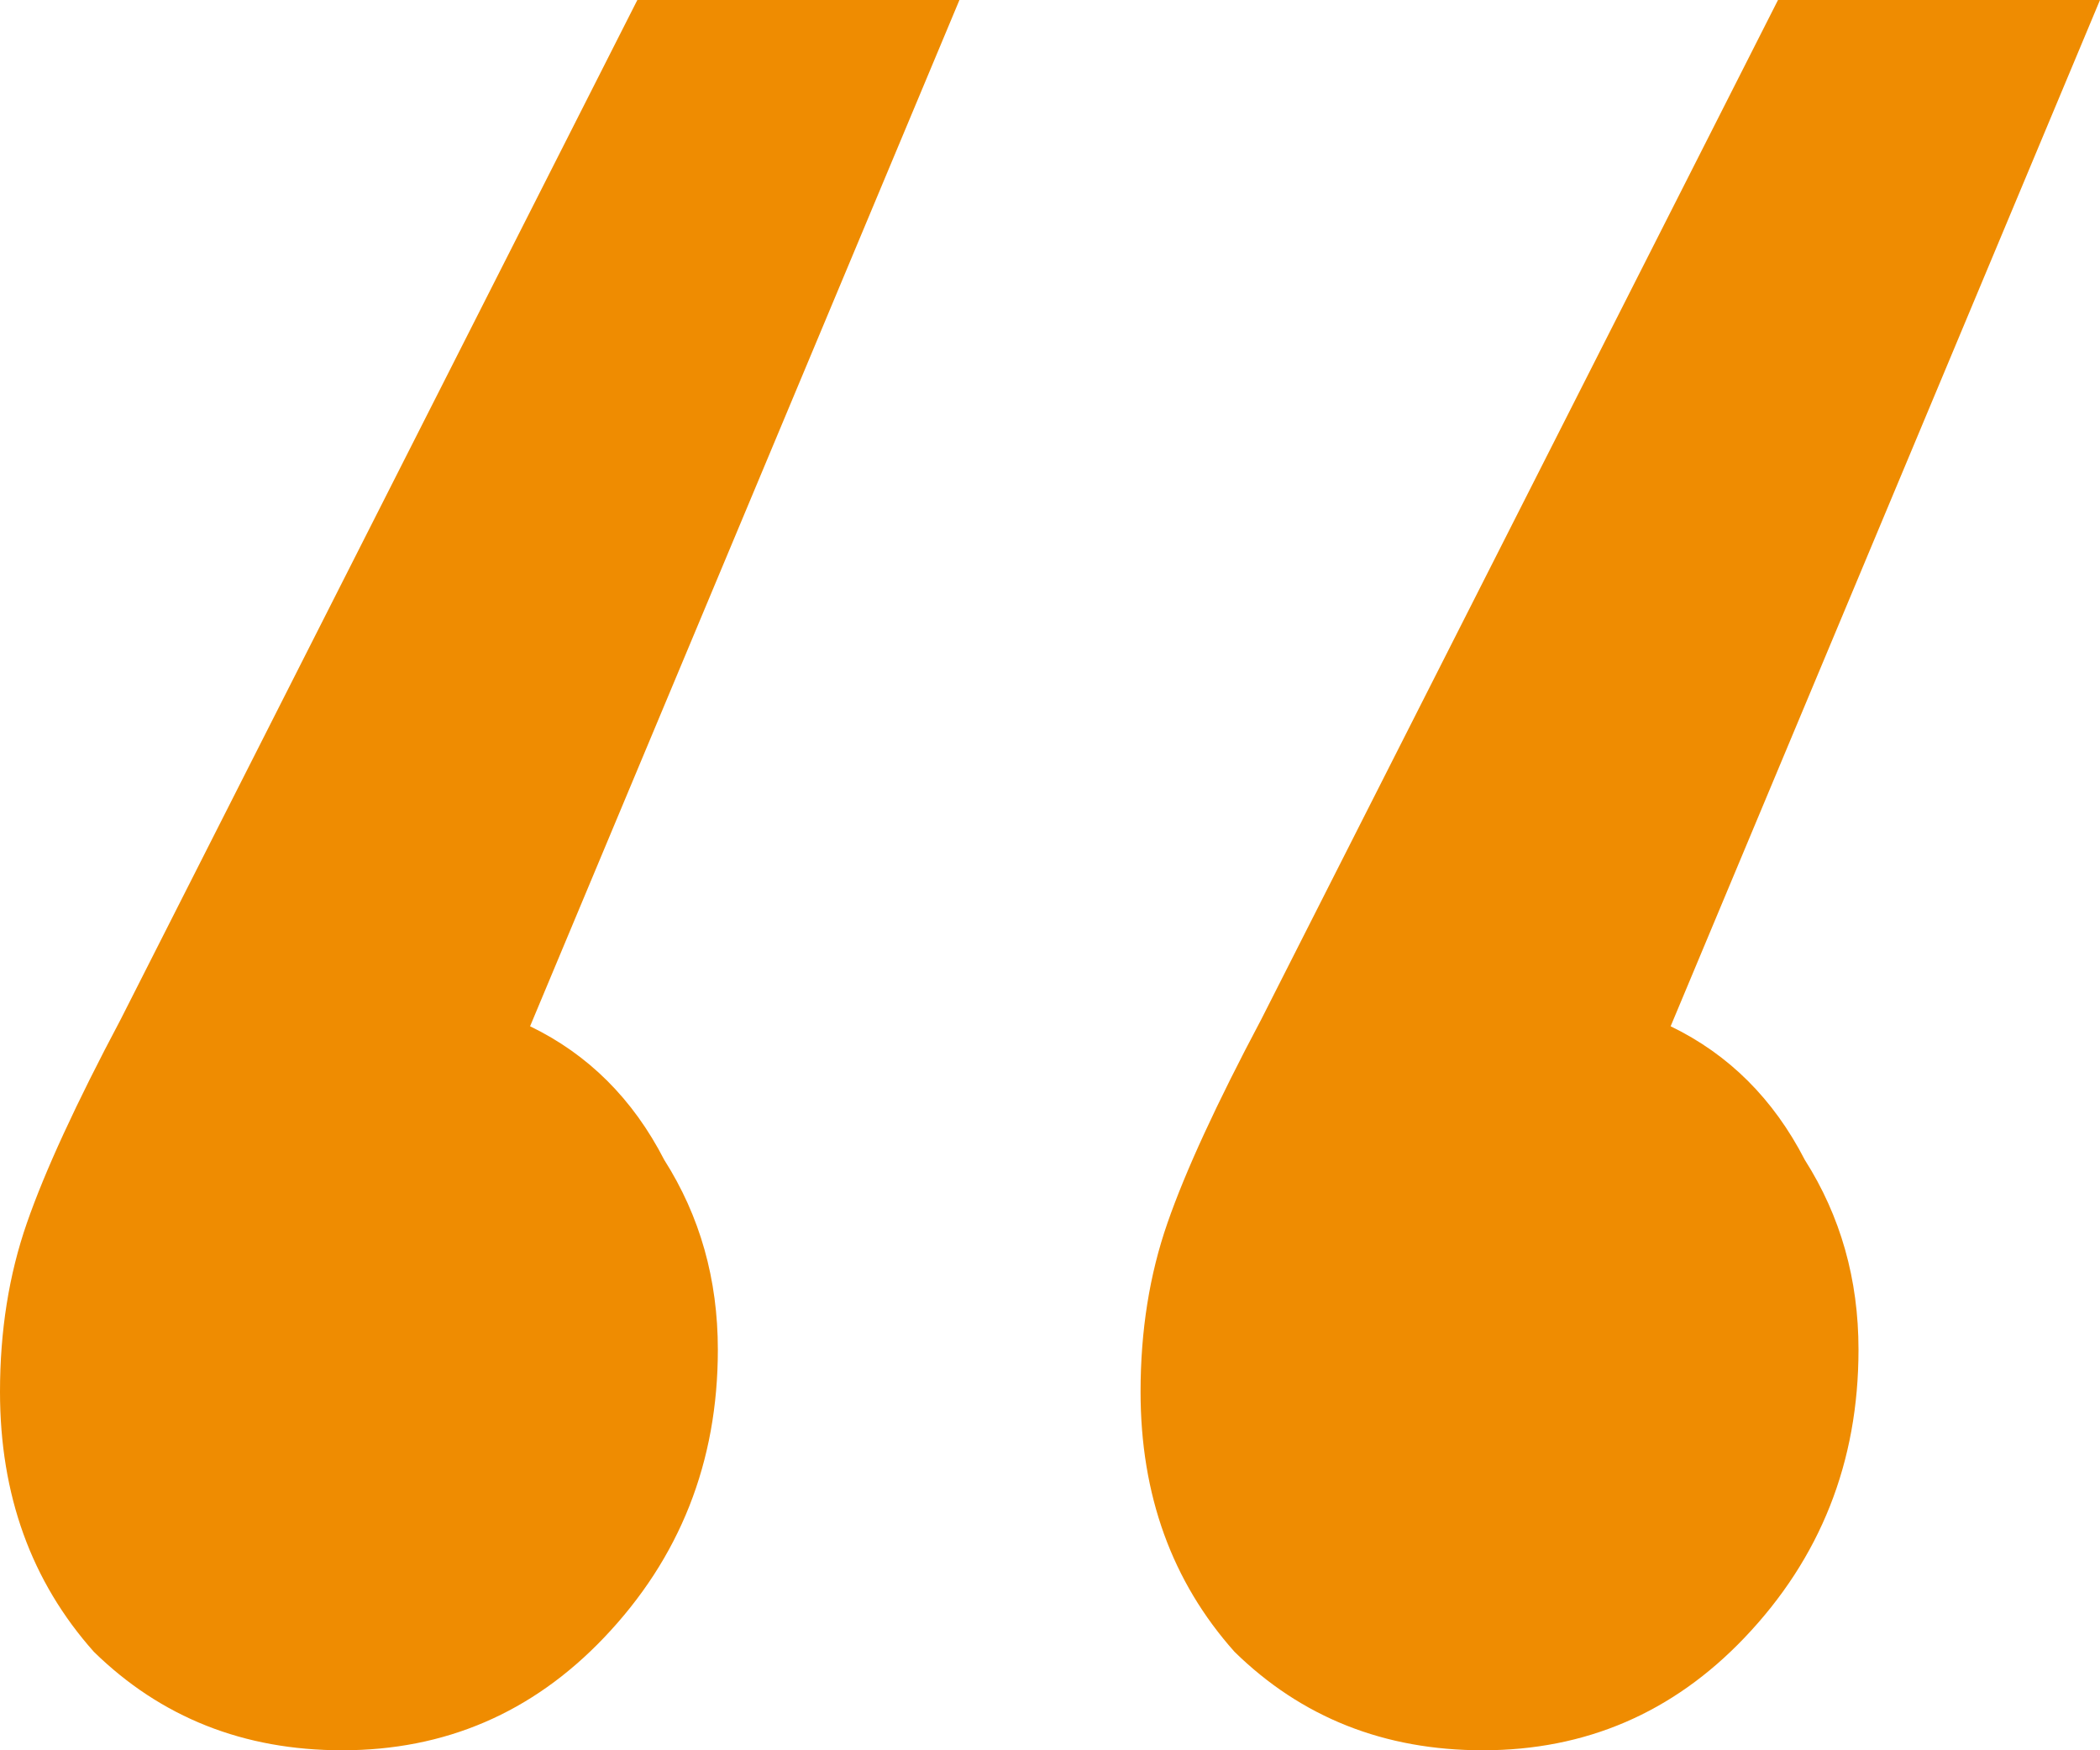
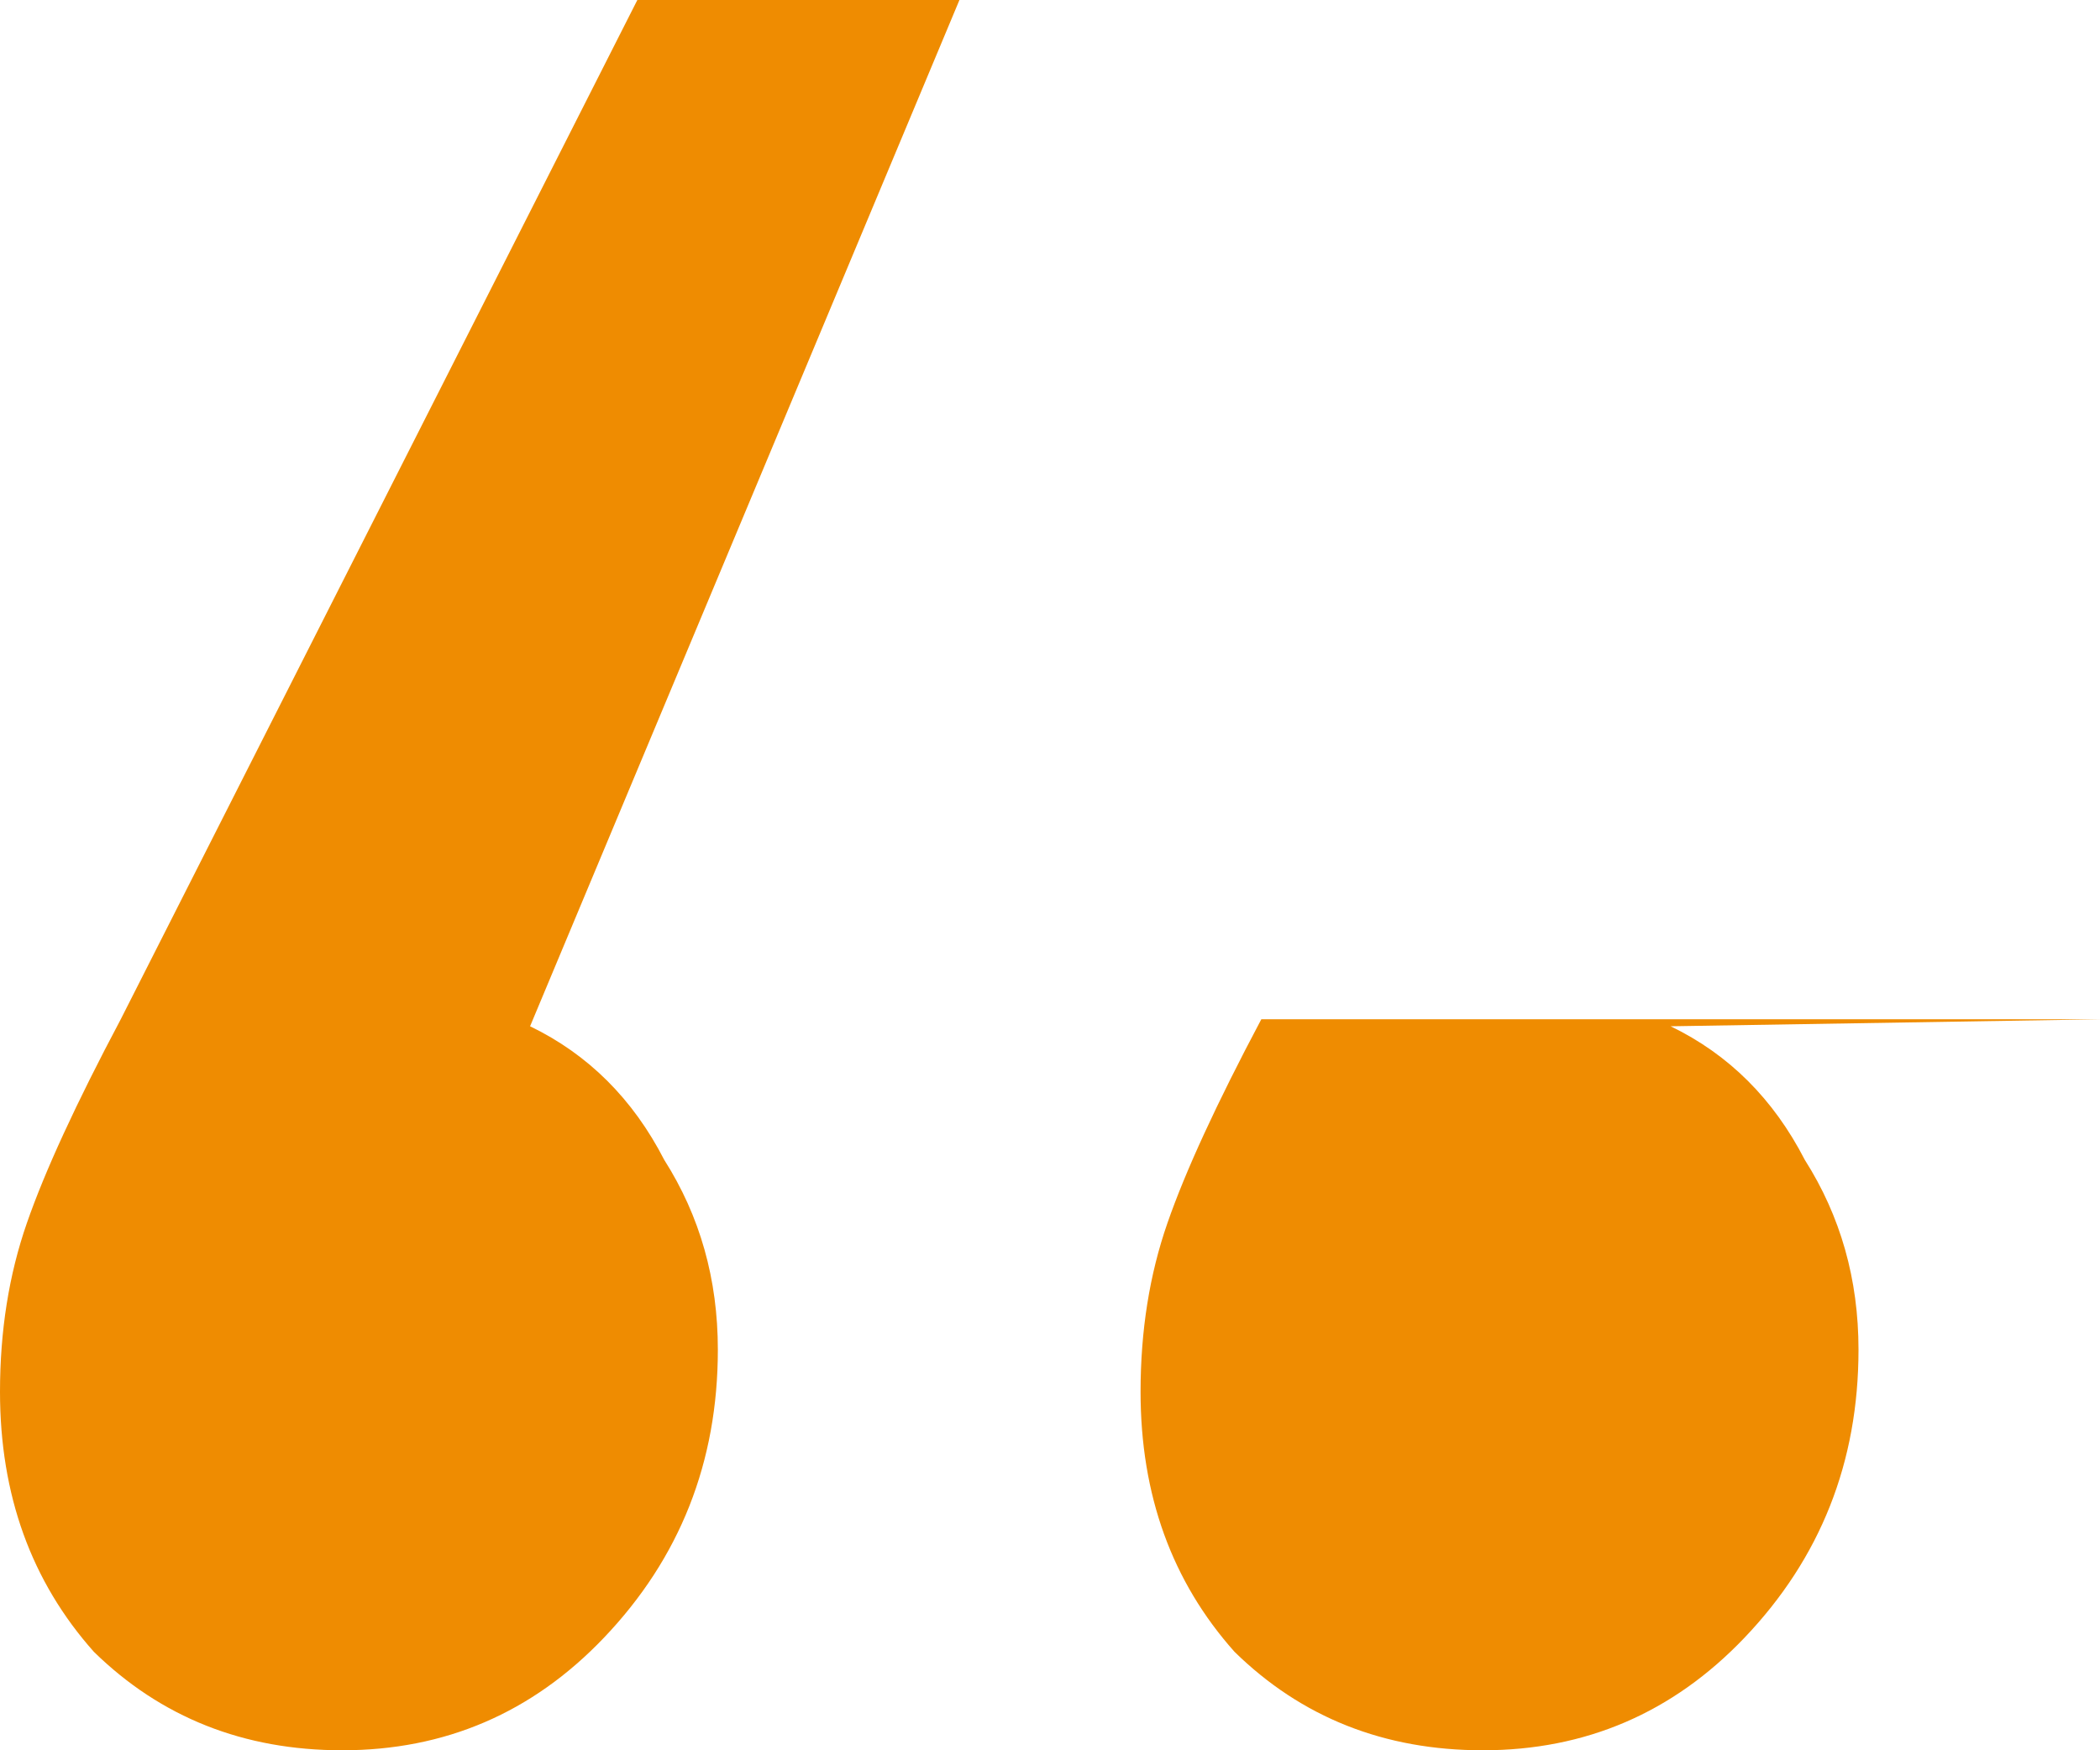
<svg xmlns="http://www.w3.org/2000/svg" width="24" height="20" viewBox="0 0 24 20" fill="none">
-   <path d="M6.058 11.727C6.722 12.048 7.233 12.557 7.591 13.253C8 13.896 8.204 14.618 8.204 15.422C8.204 16.707 7.77 17.805 6.901 18.715C6.083 19.572 5.086 20 3.911 20C2.786 20 1.84 19.625 1.073 18.875C0.358 18.072 0 17.082 0 15.904C0 15.207 0.102 14.565 0.307 13.976C0.511 13.387 0.869 12.61 1.38 11.647L7.284 0H10.965L6.058 11.727ZM19.093 11.727C19.757 12.048 20.268 12.557 20.626 13.253C21.035 13.896 21.24 14.618 21.24 15.422C21.24 16.707 20.805 17.805 19.936 18.715C19.118 19.572 18.121 20 16.946 20C15.821 20 14.875 19.625 14.109 18.875C13.393 18.072 13.035 17.082 13.035 15.904C13.035 15.207 13.137 14.565 13.342 13.976C13.546 13.387 13.904 12.61 14.415 11.647L20.32 0H24L19.093 11.727Z" fill="#EF8C01" />
+   <path d="M6.058 11.727C6.722 12.048 7.233 12.557 7.591 13.253C8 13.896 8.204 14.618 8.204 15.422C8.204 16.707 7.77 17.805 6.901 18.715C6.083 19.572 5.086 20 3.911 20C2.786 20 1.84 19.625 1.073 18.875C0.358 18.072 0 17.082 0 15.904C0 15.207 0.102 14.565 0.307 13.976C0.511 13.387 0.869 12.61 1.38 11.647L7.284 0H10.965L6.058 11.727ZM19.093 11.727C19.757 12.048 20.268 12.557 20.626 13.253C21.035 13.896 21.24 14.618 21.24 15.422C21.24 16.707 20.805 17.805 19.936 18.715C19.118 19.572 18.121 20 16.946 20C15.821 20 14.875 19.625 14.109 18.875C13.393 18.072 13.035 17.082 13.035 15.904C13.035 15.207 13.137 14.565 13.342 13.976C13.546 13.387 13.904 12.61 14.415 11.647H24L19.093 11.727Z" fill="#EF8C01" />
</svg>